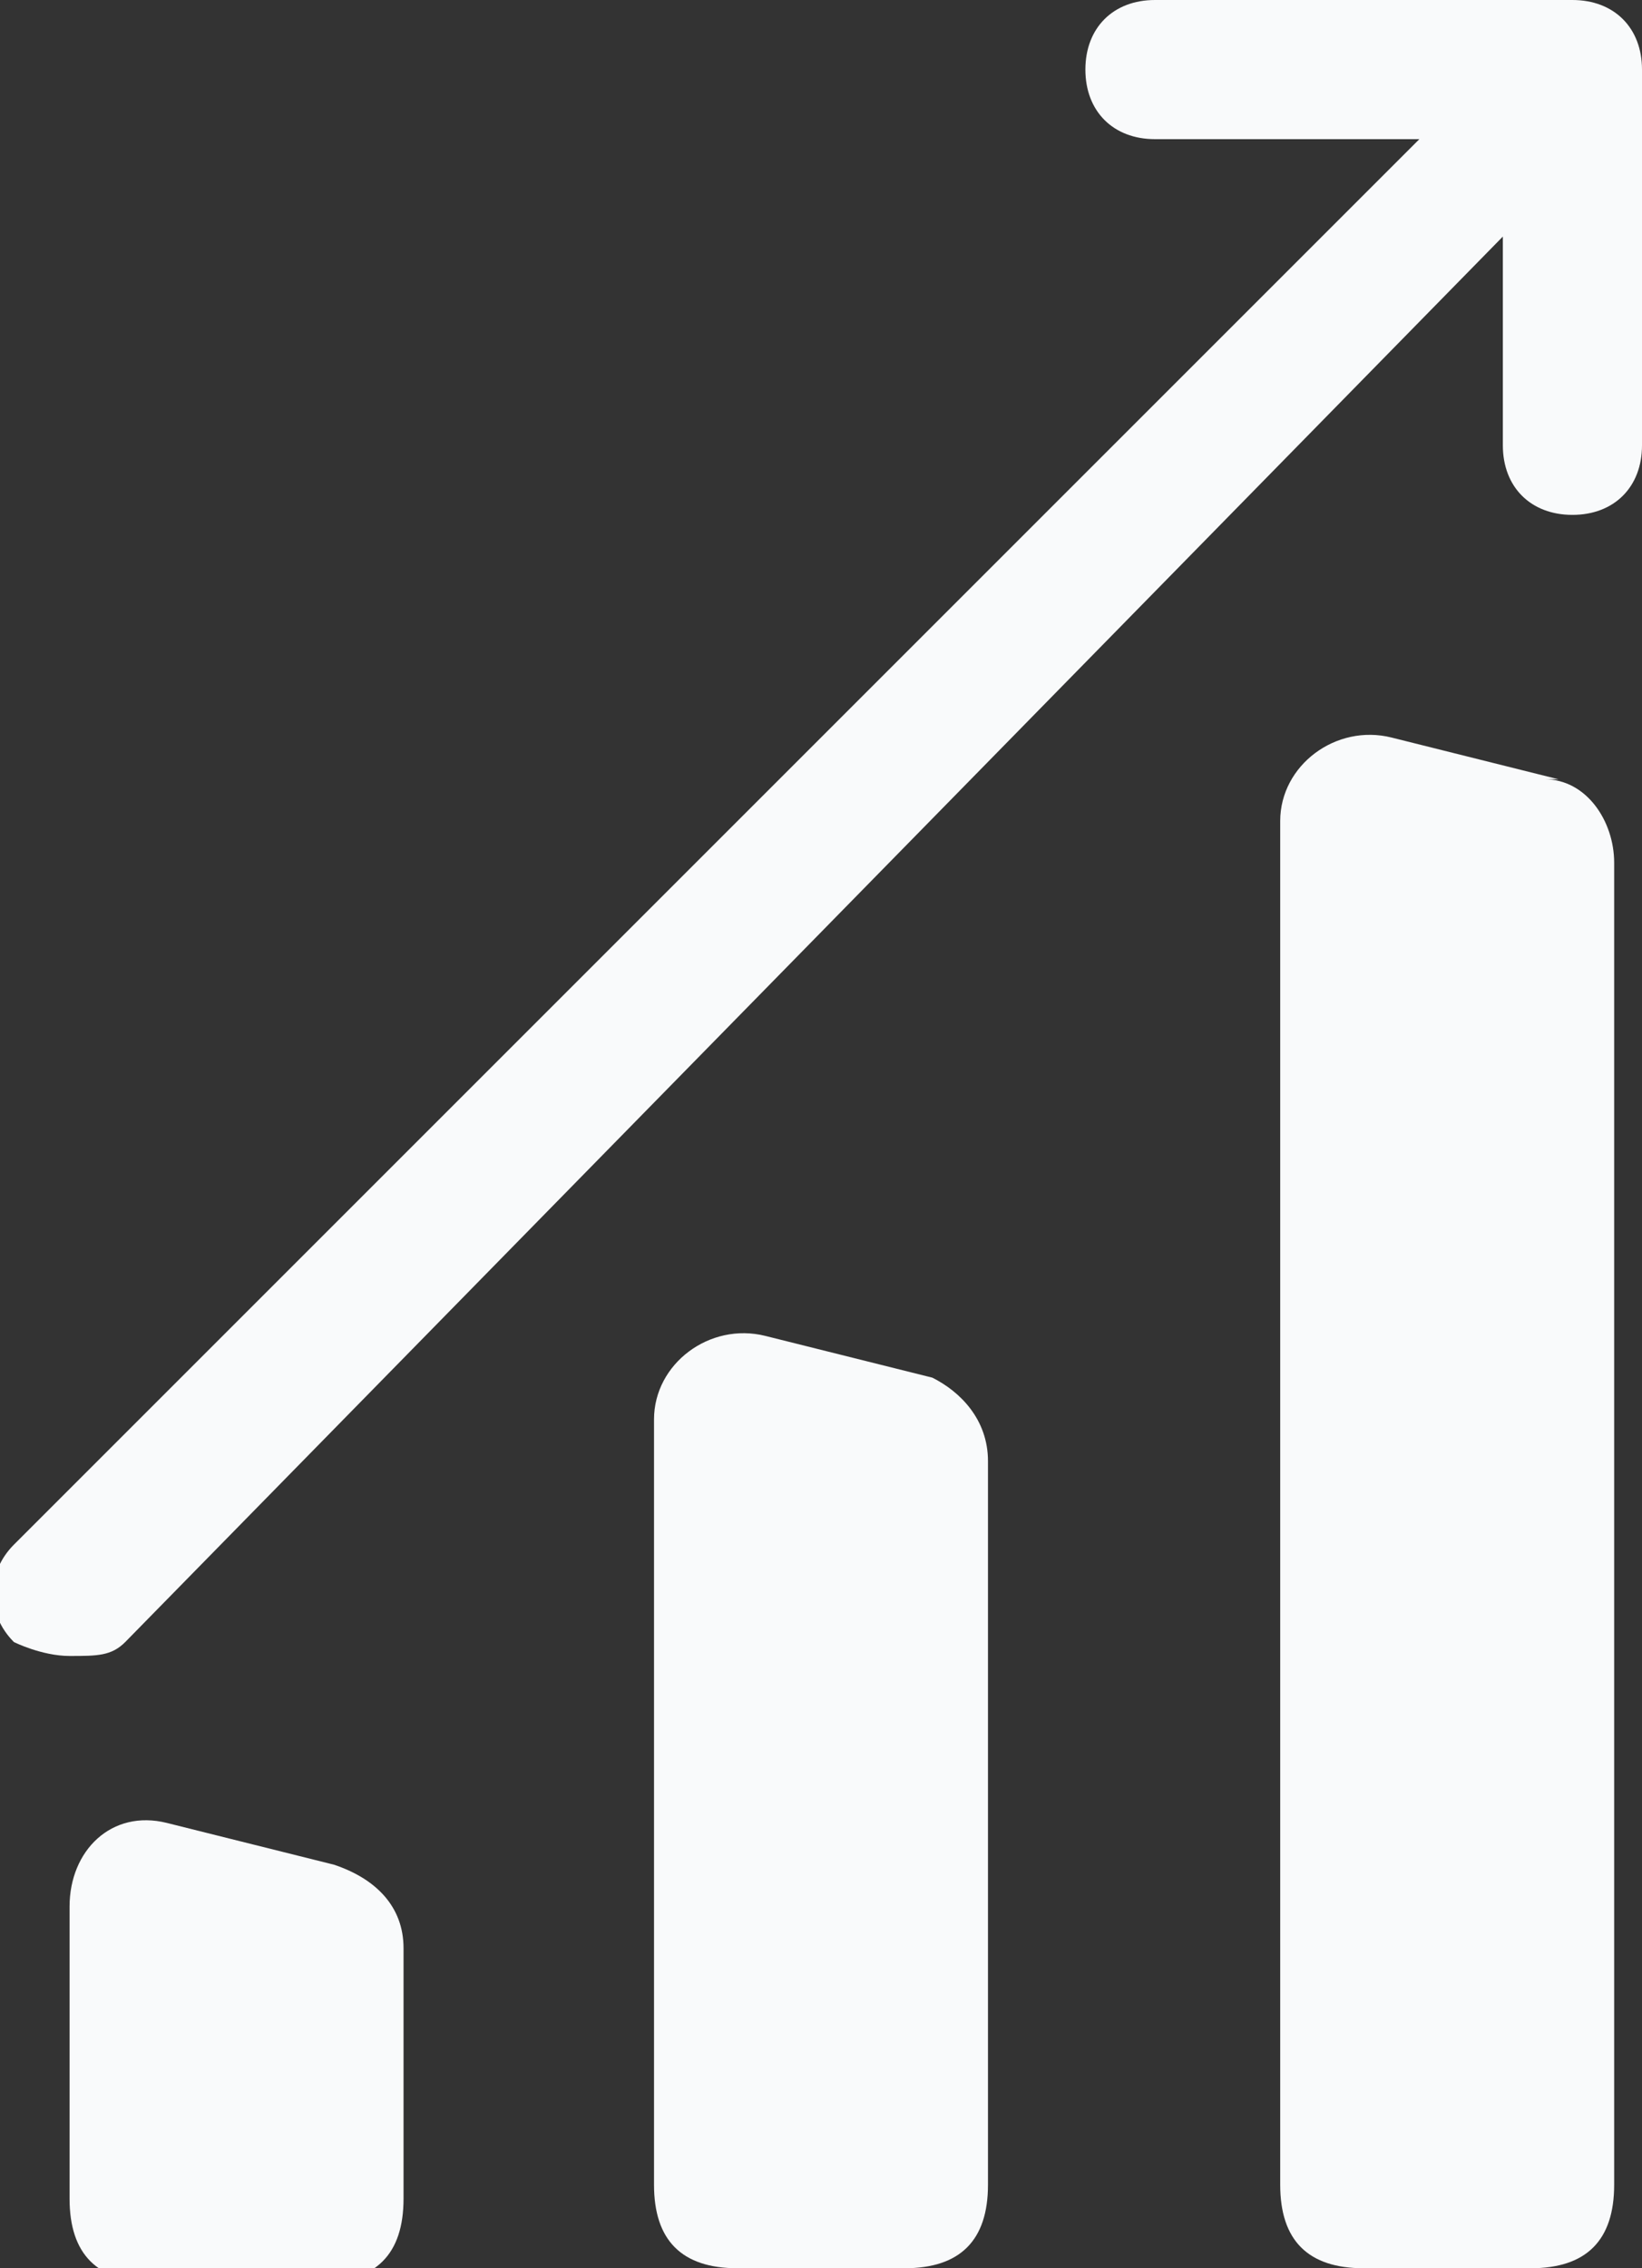
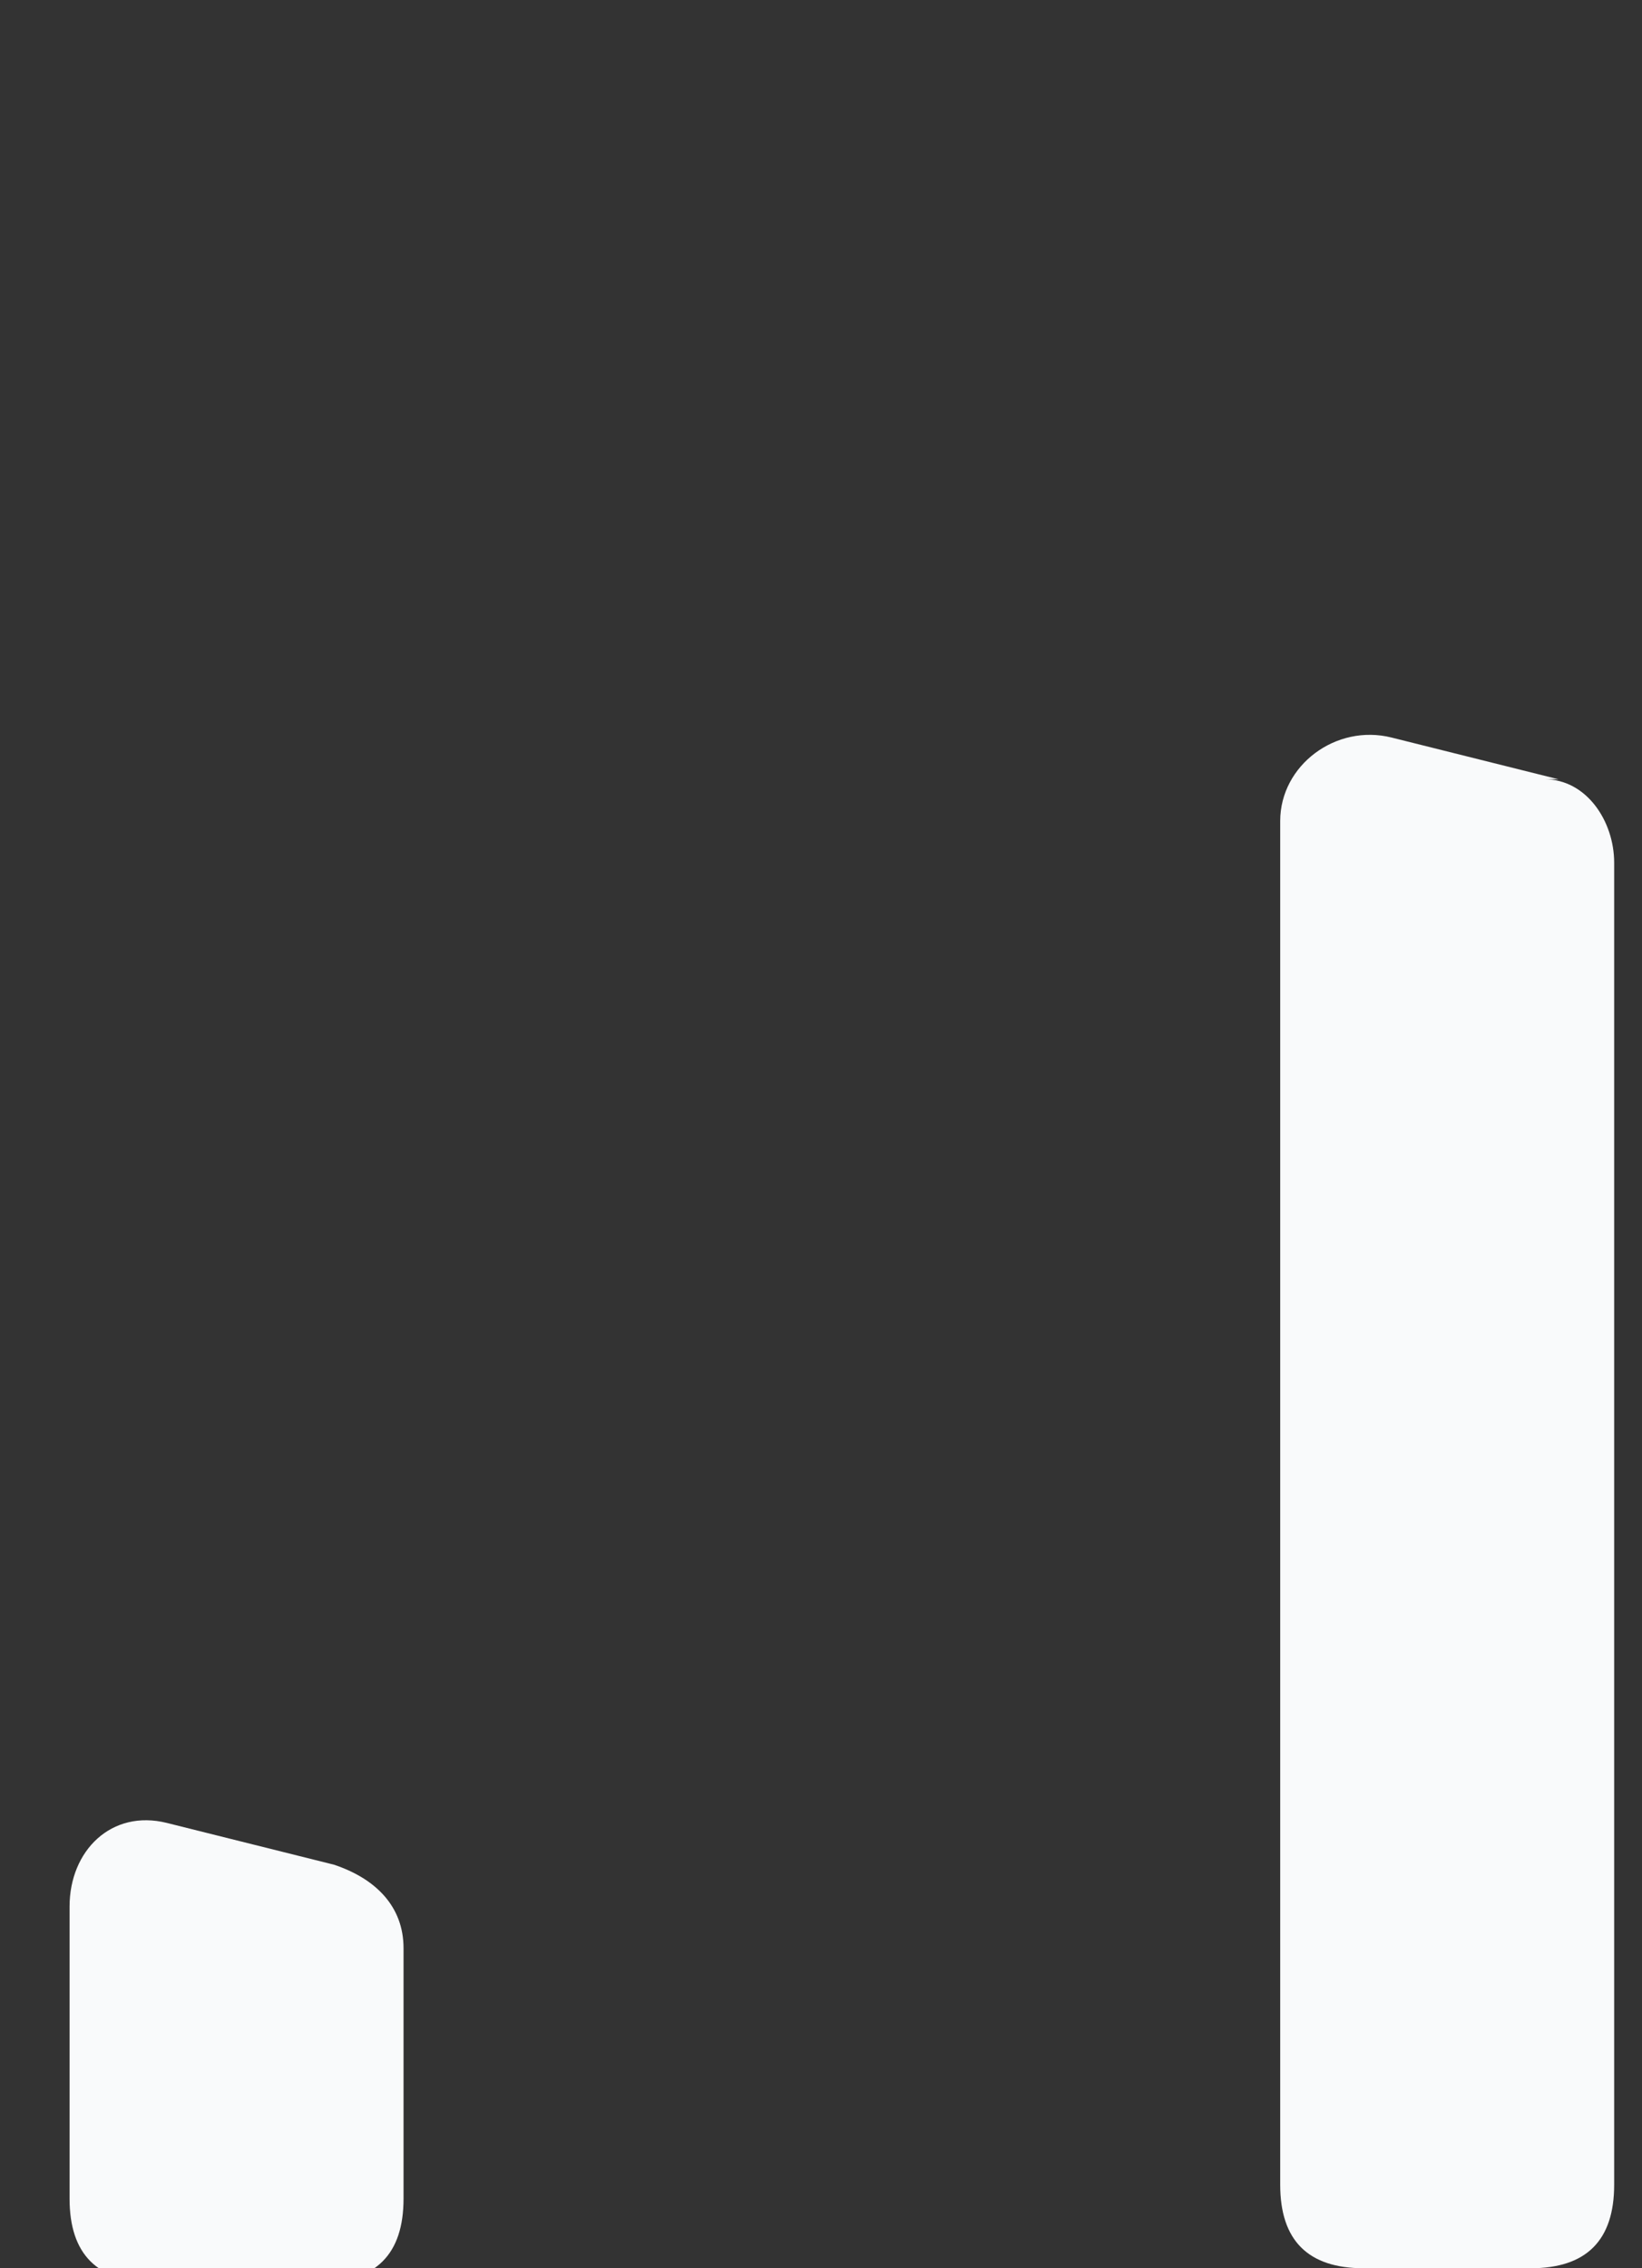
<svg xmlns="http://www.w3.org/2000/svg" id="Layer_2" viewBox="0 0 11.8 16.3">
  <rect x="0" y="0" width="11.8" height="16.3" fill="#333333" stroke="none" />
  <defs>
    <style>
      .cls-1 {
        fill: #f9fafb;
        stroke-width: 0px;
      }
    </style>
  </defs>
  <g id="Layer_1-2">
    <g>
-       <path class="cls-1" d="M11.3,0h-3c-.3,0-.5.2-.5.5s.2.5.5.5h1.9L.1,11.1c-.2.2-.2.5,0,.7,0,0,.2.1.4.1s.3,0,.4-.1L10.8,1.7v1.5c0,.3.2.5.5.5s.5-.2.5-.5V.5c0-.3-.2-.5-.5-.5Z" />
      <path class="cls-1" d="M11.2,5.6l-1.2-.3c-.4-.1-.8.2-.8.6v9.8c0,.4.2.6.6.6h1.2c.4,0,.6-.2.6-.6V6.2c0-.3-.2-.6-.5-.6Z" />
-       <path class="cls-1" d="M6.7,9.9l-1.2-.3c-.4-.1-.8.2-.8.6v5.5c0,.4.2.6.6.6h1.2c.4,0,.6-.2.6-.6v-5.2c0-.3-.2-.5-.4-.6Z" />
      <path class="cls-1" d="M2.4,13.4l-1.2-.3c-.4-.1-.7.2-.7.6v2.1c0,.4.2.6.6.6h1.2c.4,0,.6-.2.6-.6v-1.8c0-.3-.2-.5-.5-.6Z" />
    </g>
  </g>
</svg>